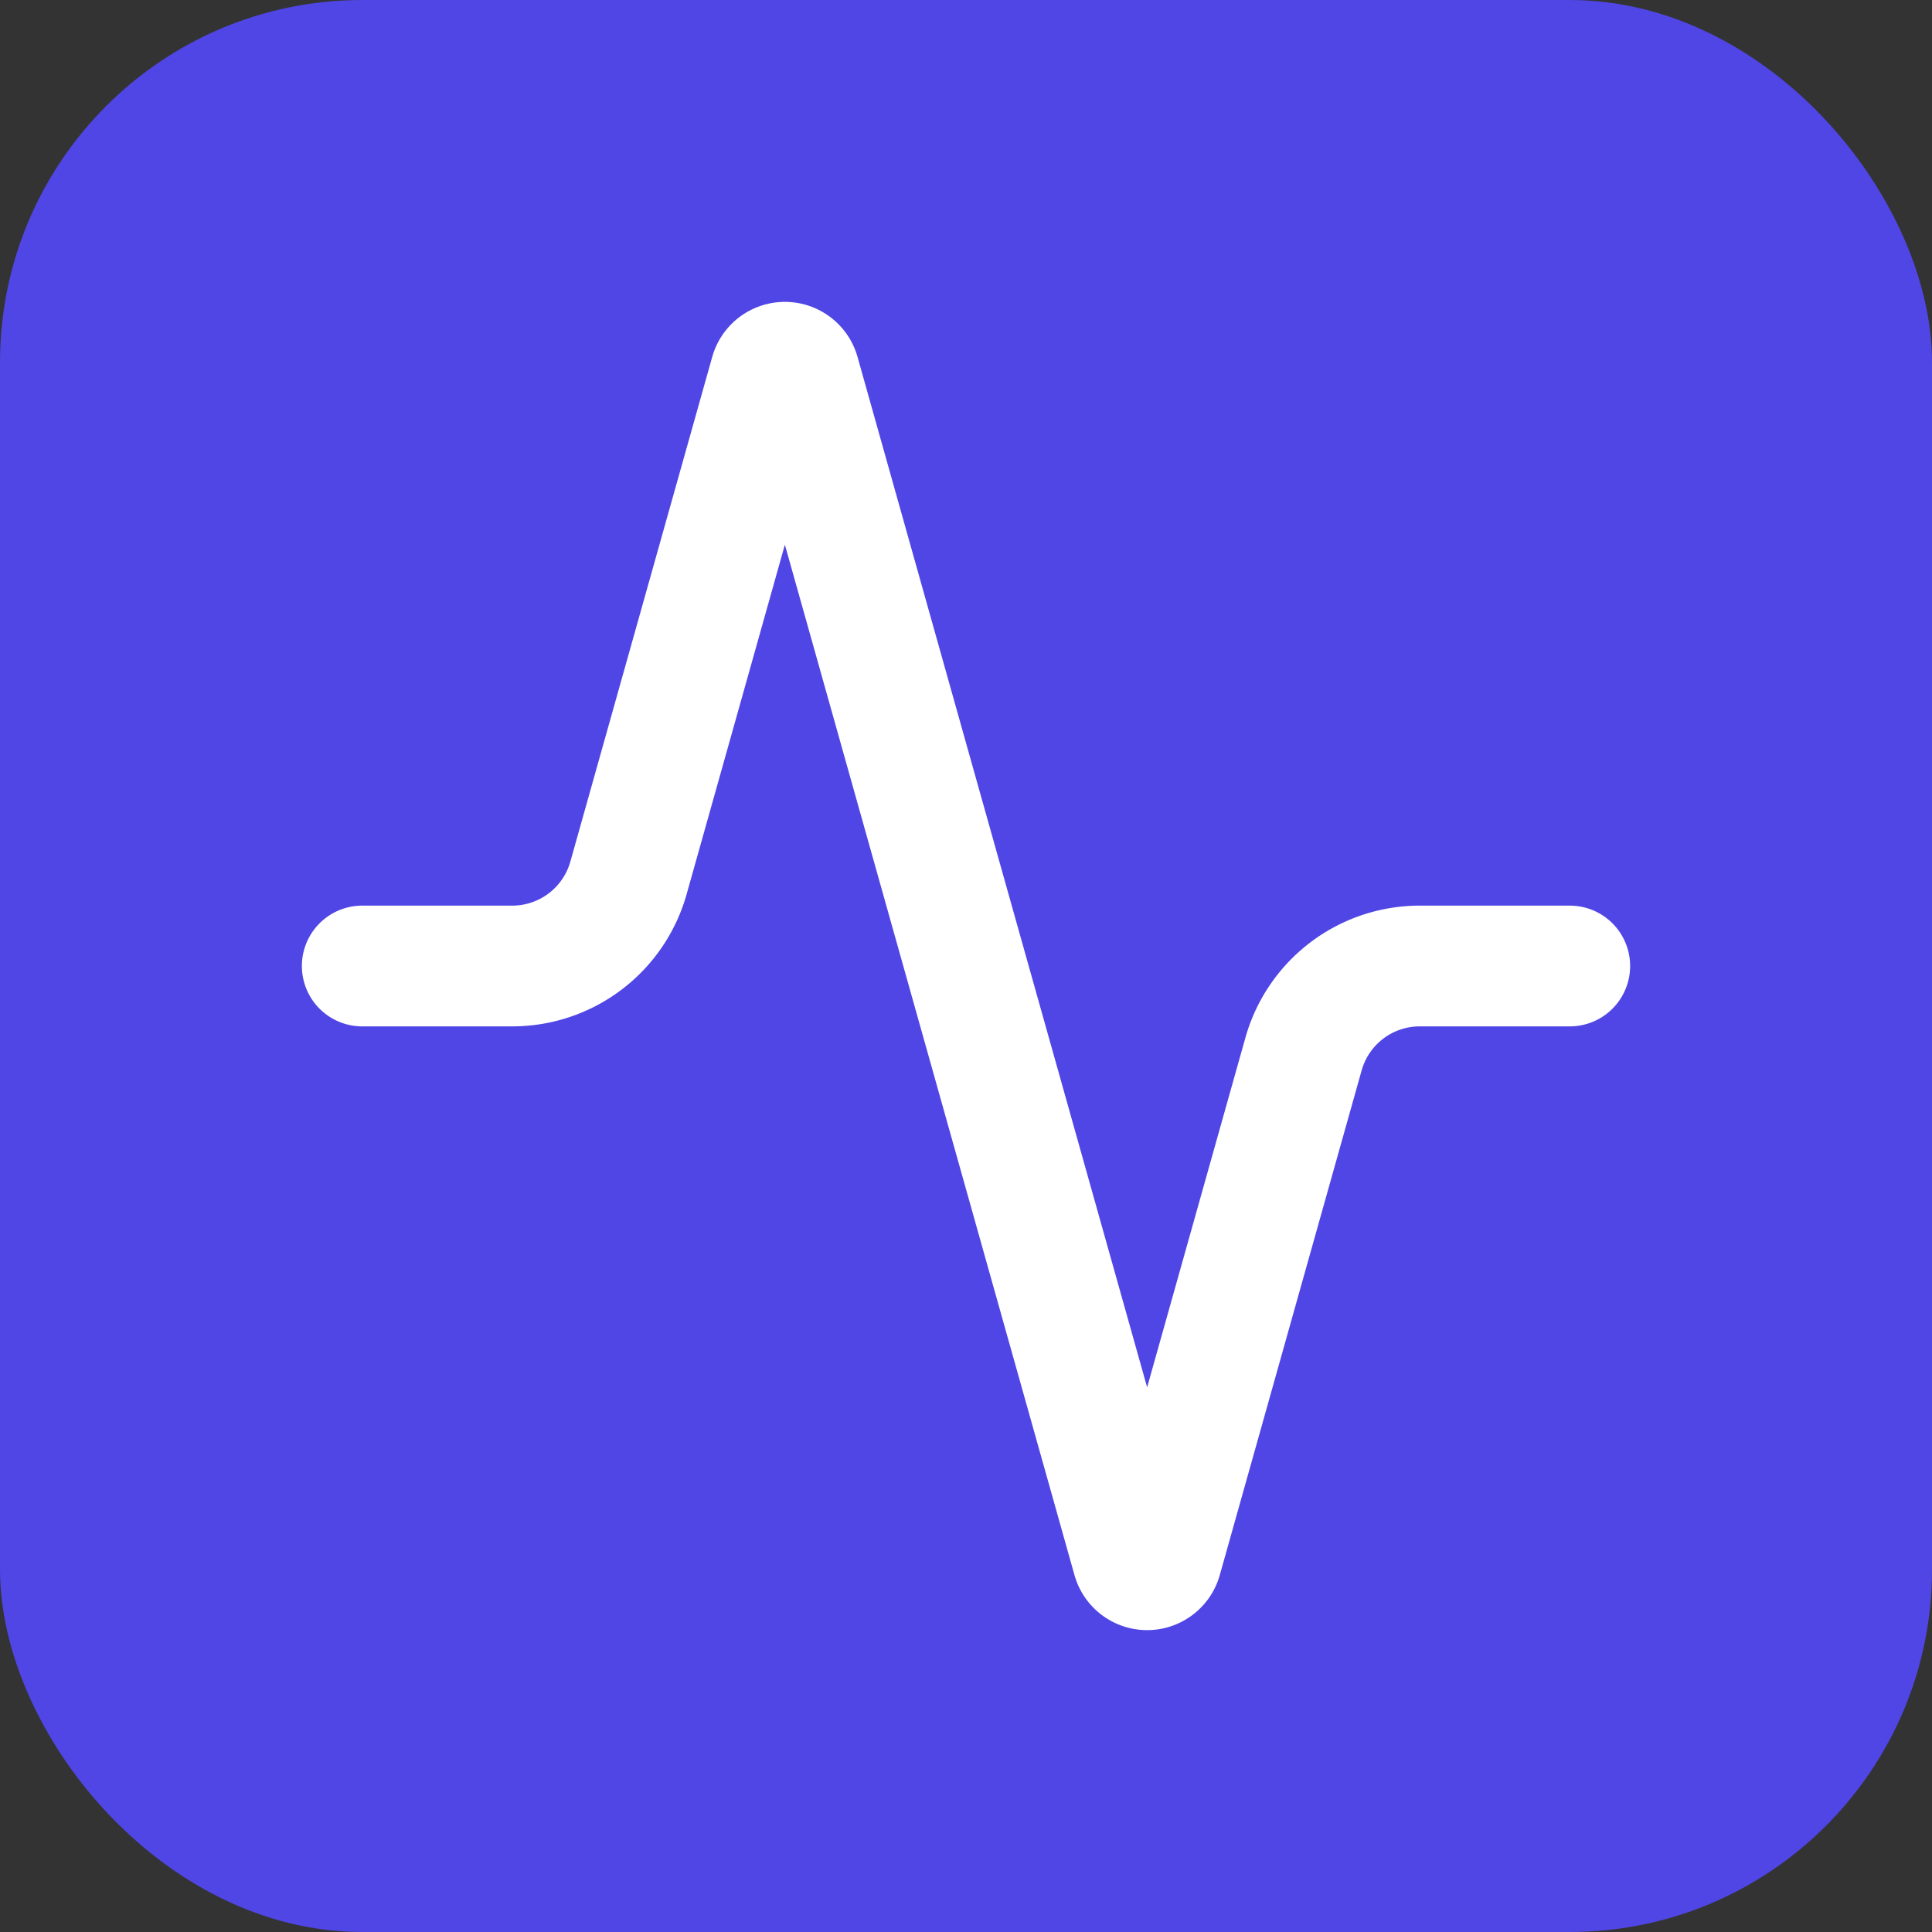
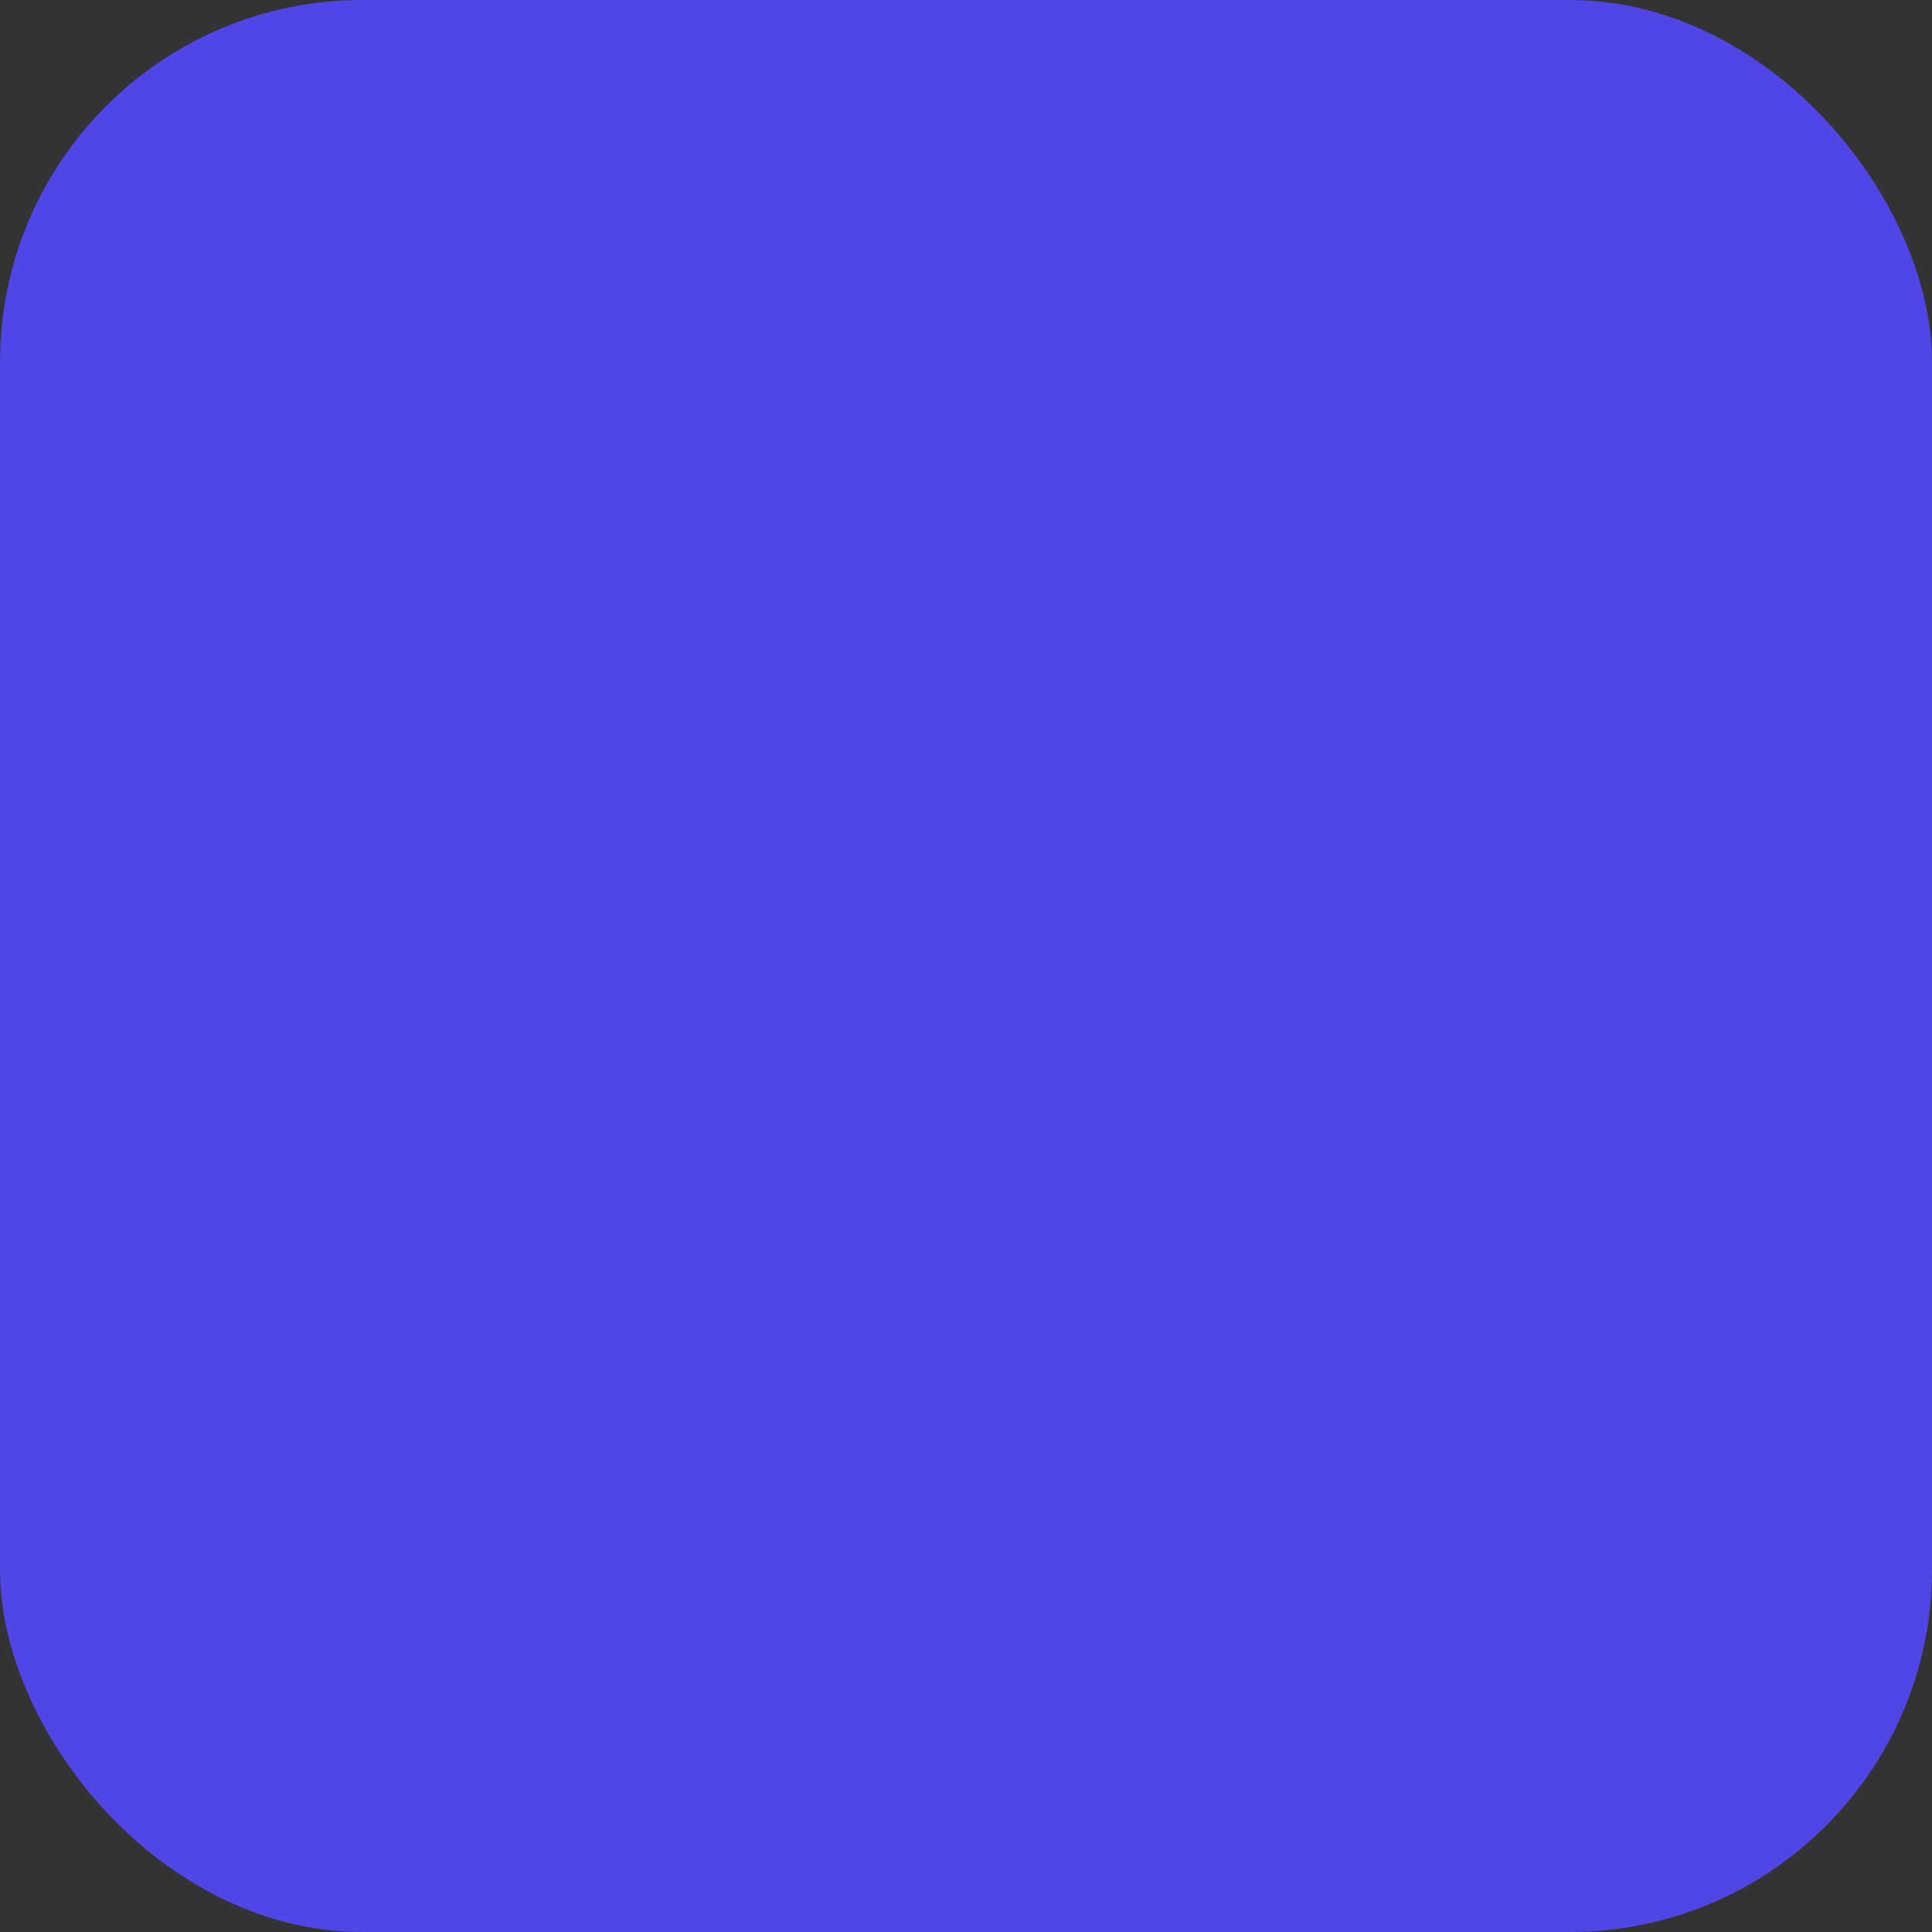
<svg xmlns="http://www.w3.org/2000/svg" width="32" height="32" viewBox="0 0 32 32">
  <rect x="0" y="0" width="32" height="32" fill="#333333" stroke="none" />
  <rect width="32" height="32" fill="#4F46E5" rx="6" />
  <g transform="translate(4, 4)">
-     <path d="M22 12h-2.48a2 2 0 0 0-1.93 1.46l-2.35 8.36a.25.25 0 0 1-.48 0L9.24 2.18a.25.25 0 0 0-.48 0l-2.35 8.36A2 2 0 0 1 4.49 12H2" fill="none" stroke="white" stroke-width="2" stroke-linecap="round" stroke-linejoin="round" />
-   </g>
+     </g>
</svg>